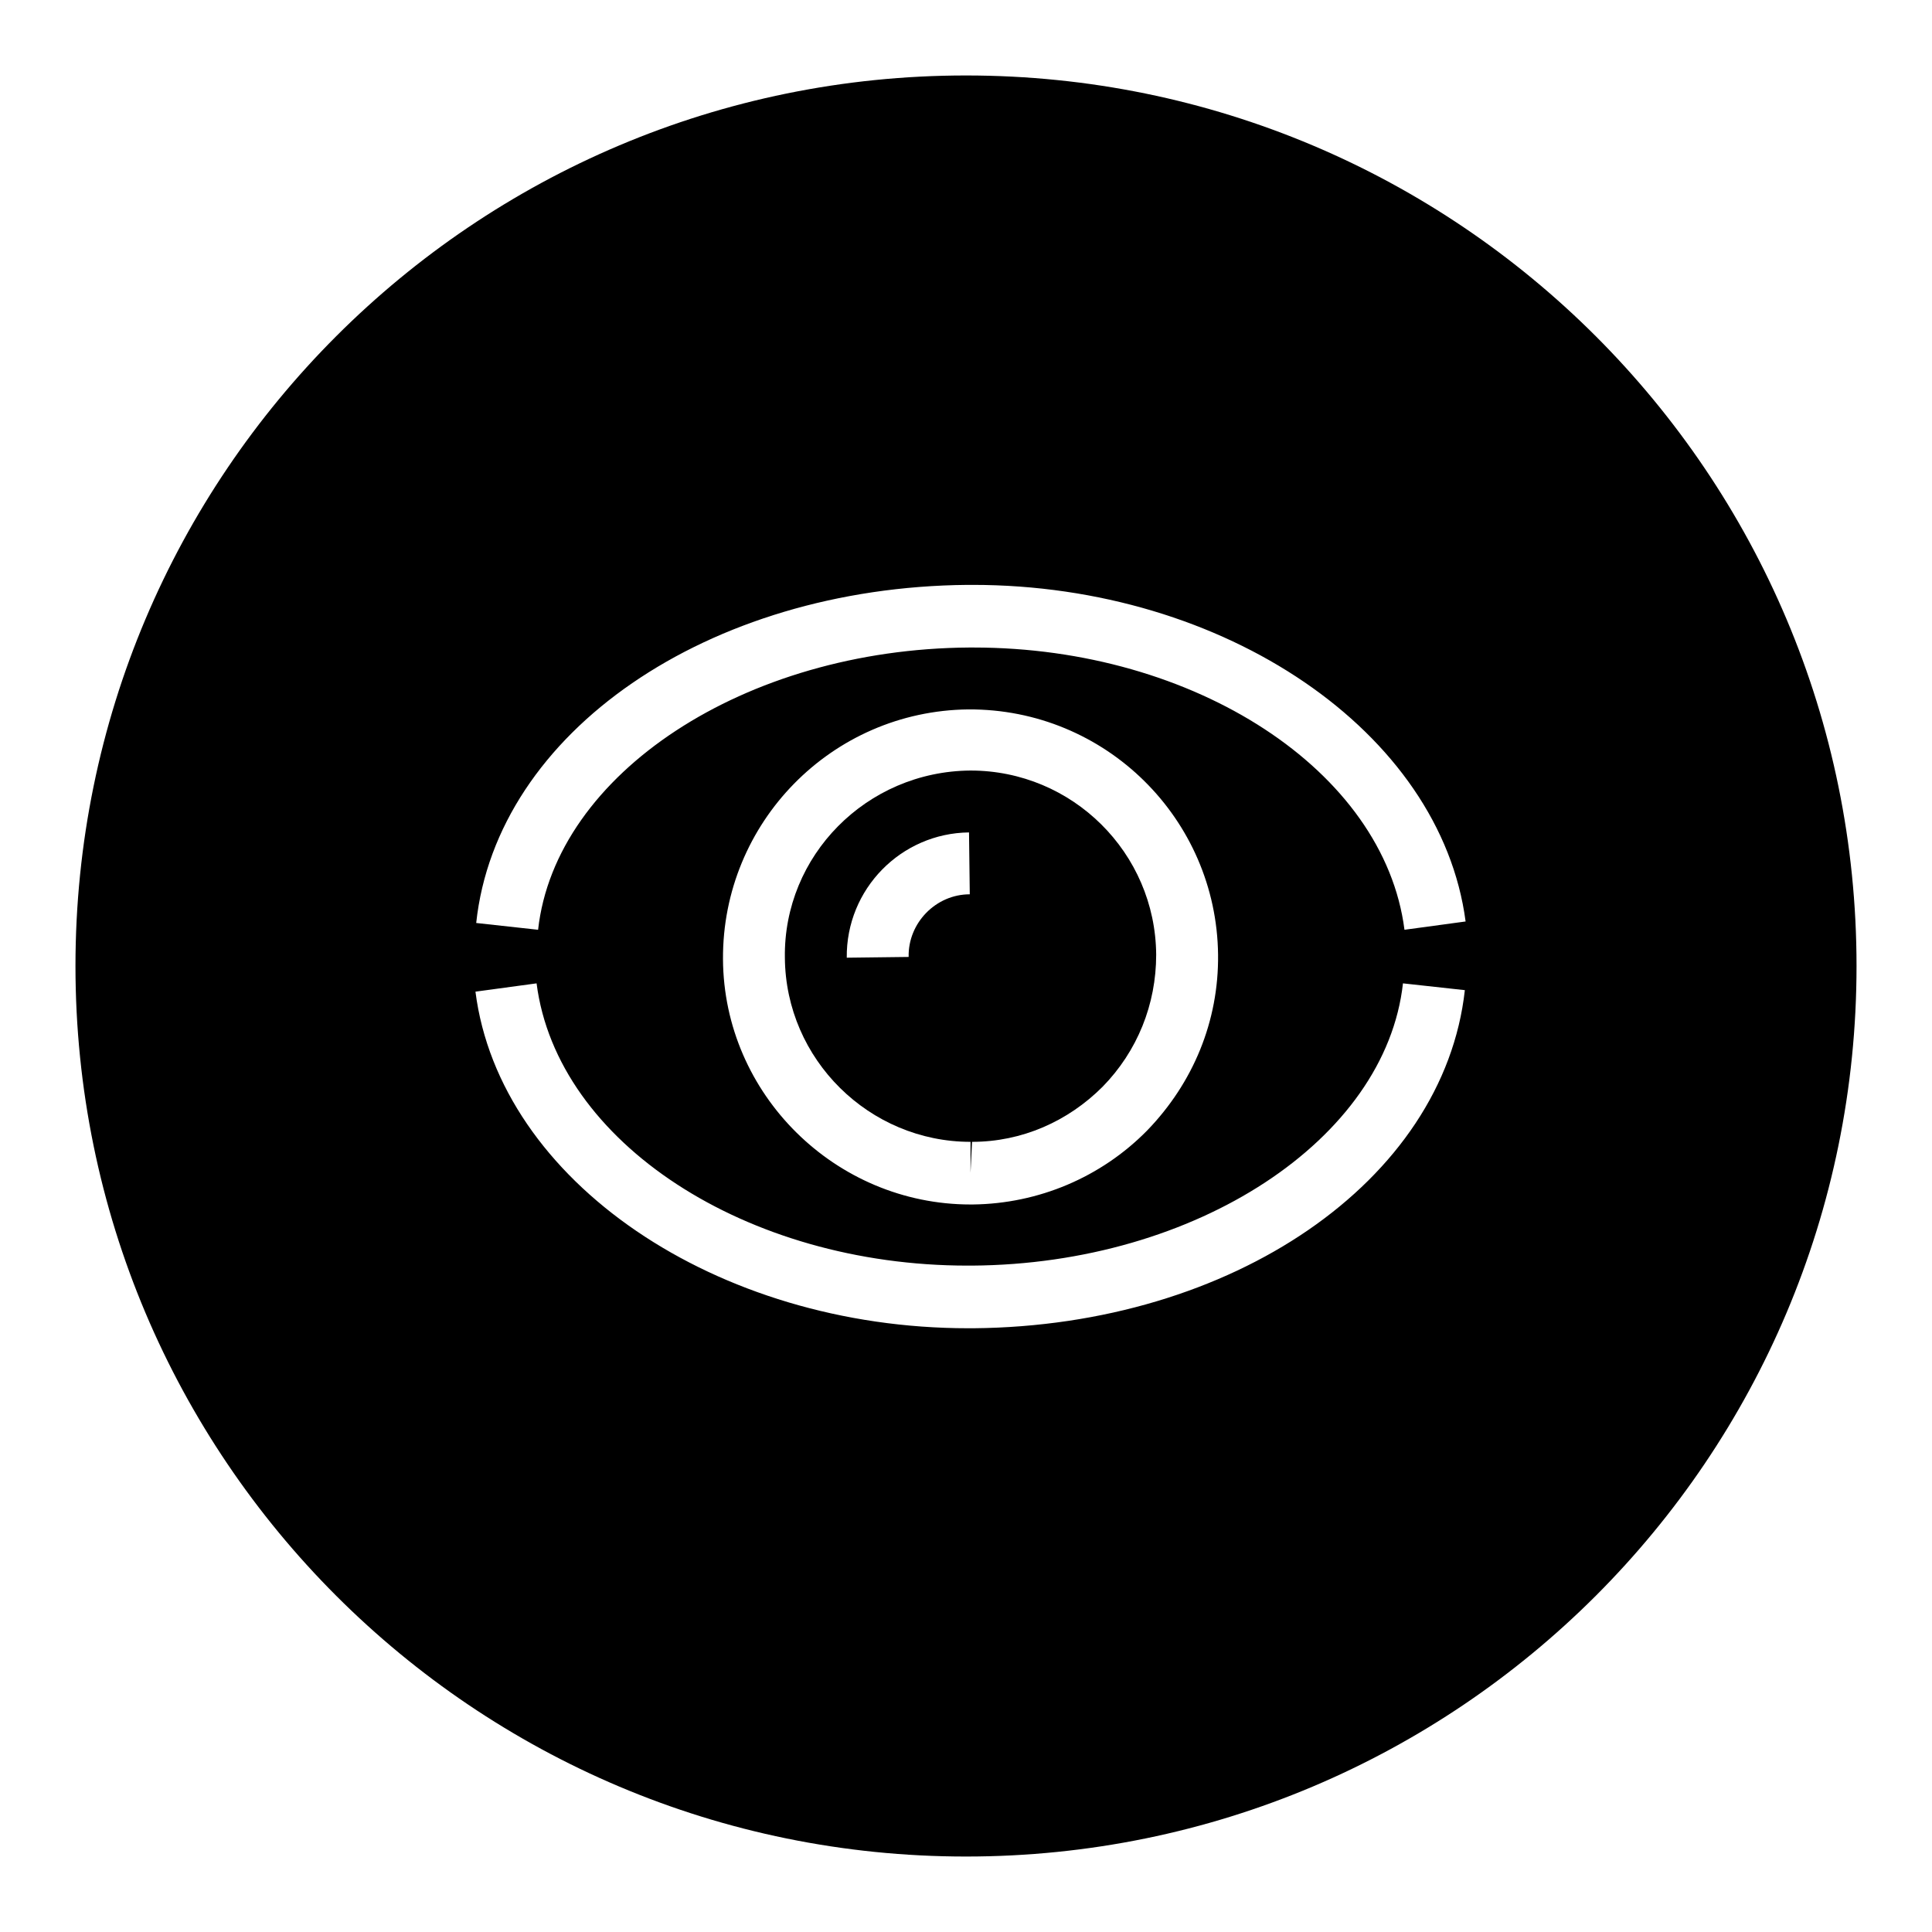
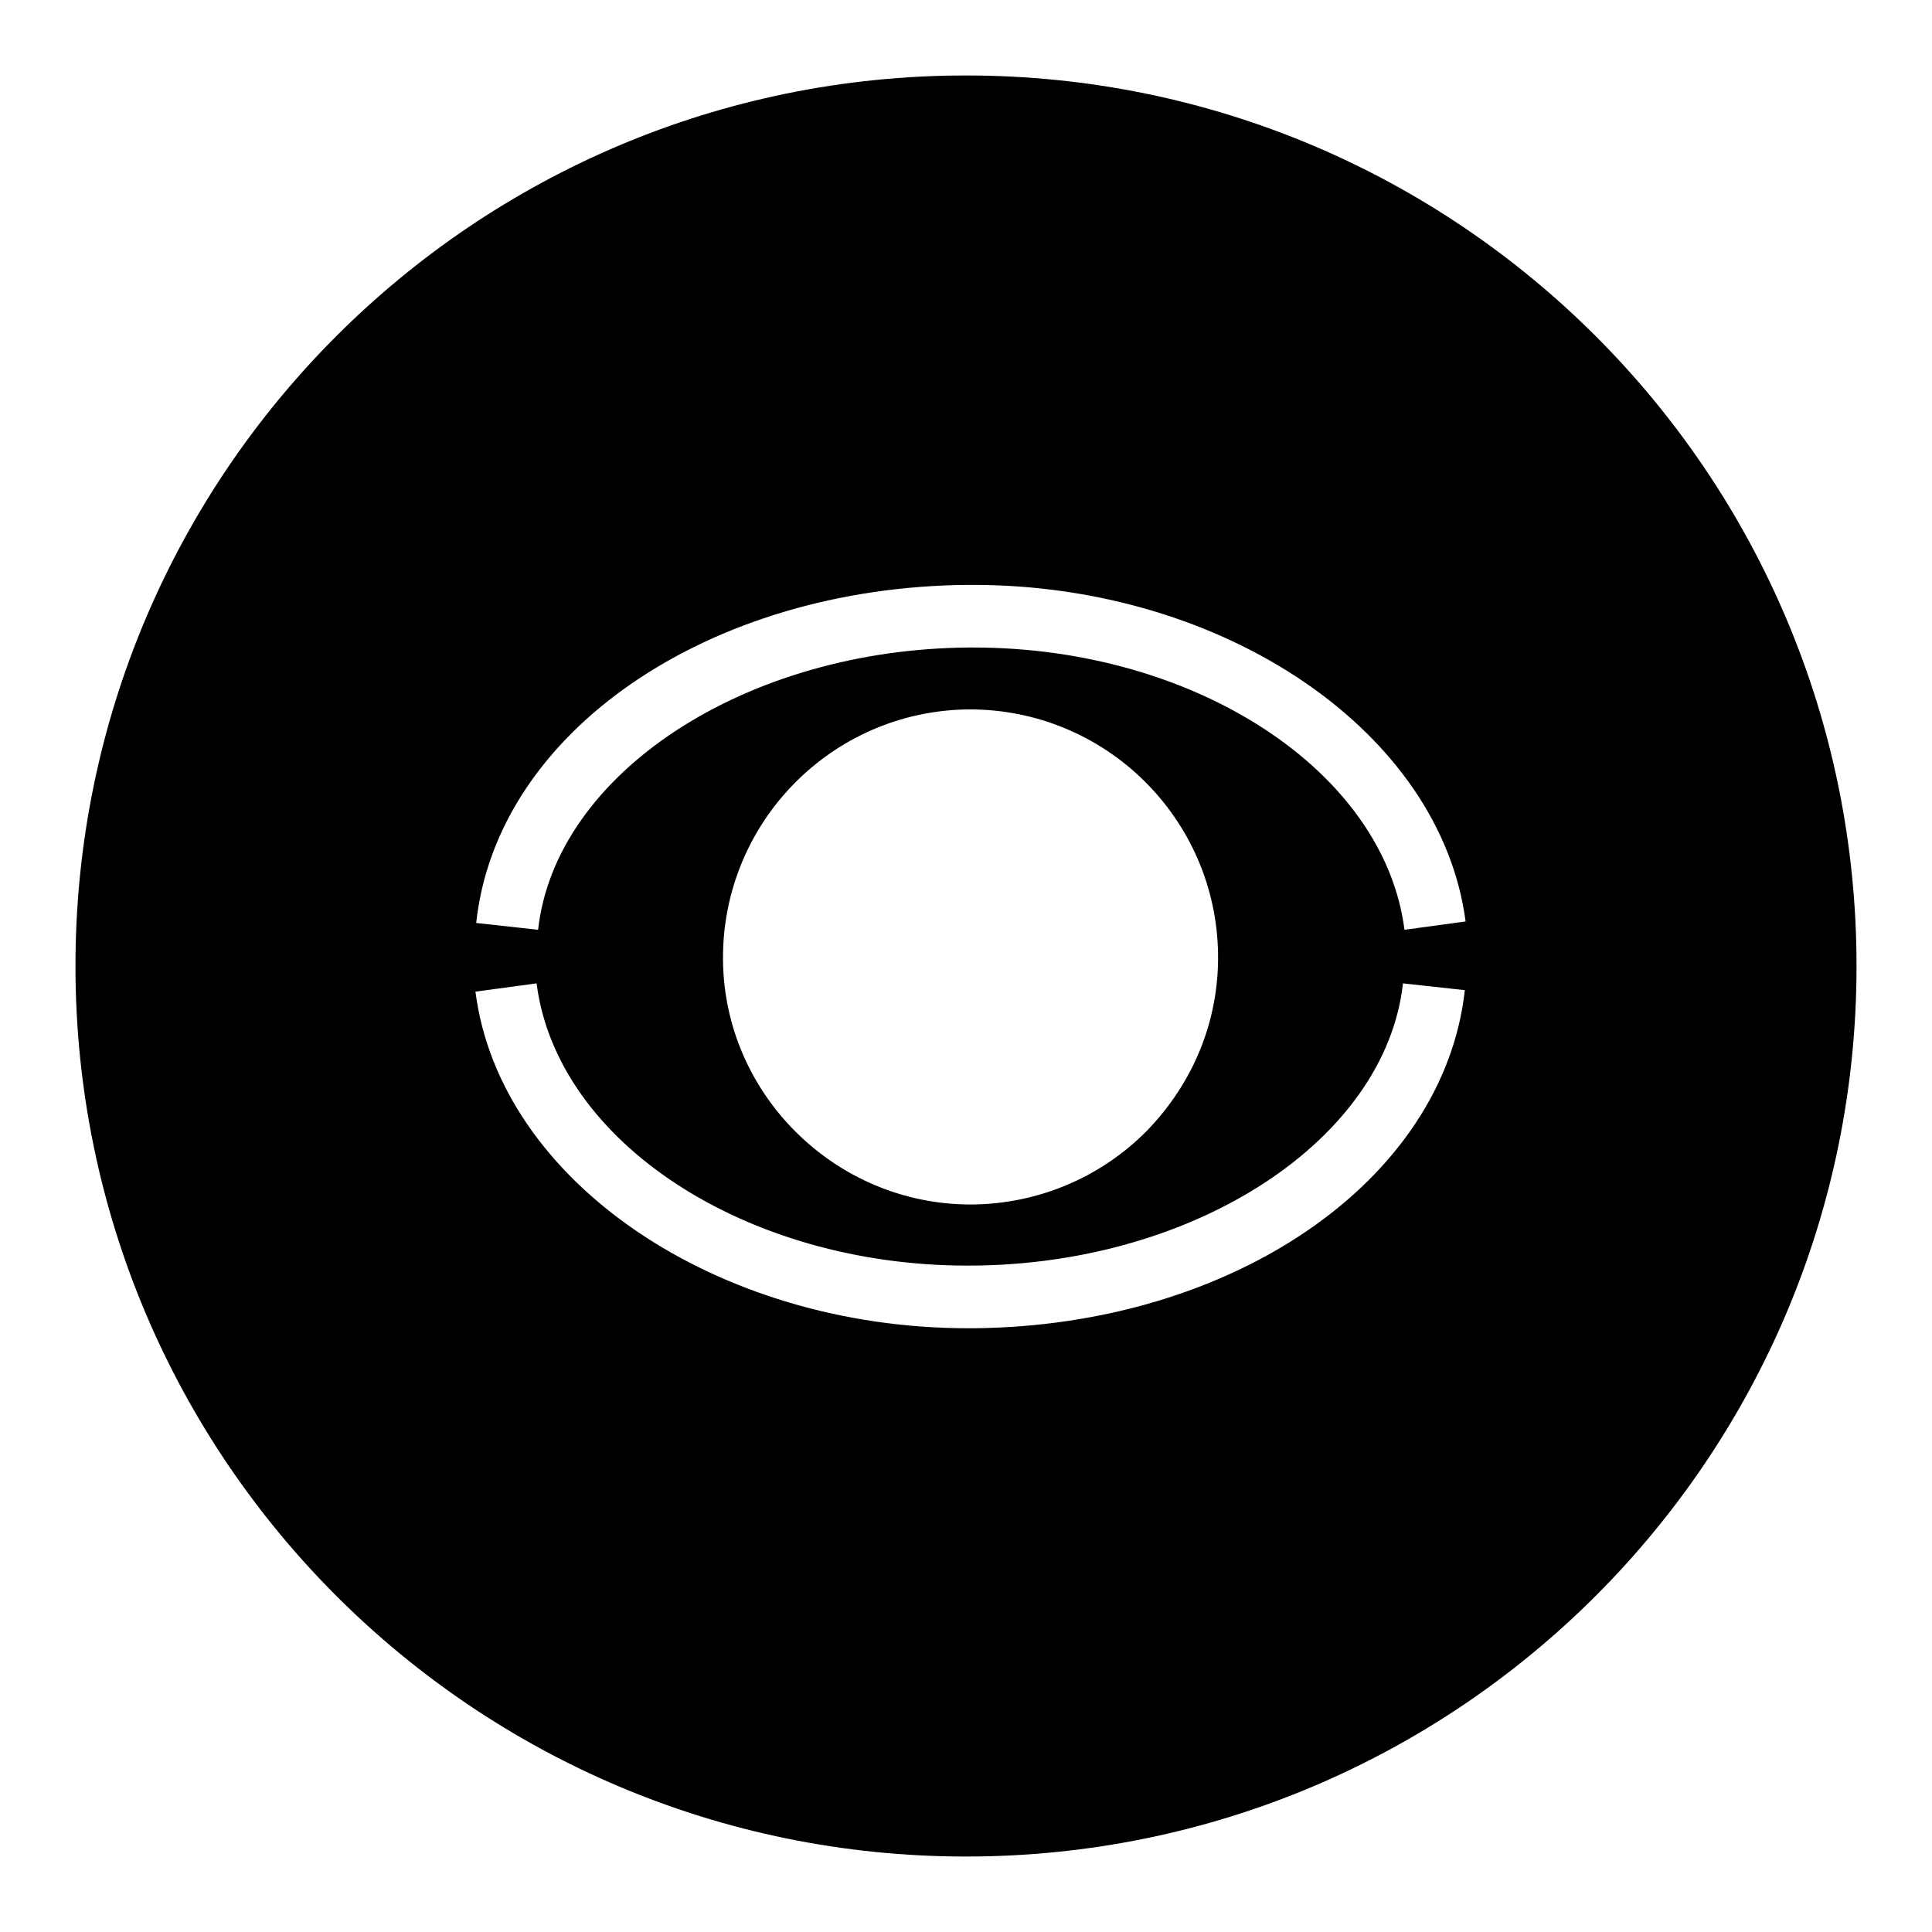
<svg xmlns="http://www.w3.org/2000/svg" version="1.1" x="0px" y="0px" viewBox="0 0 256 256" enable-background="new 0 0 256 256" xml:space="preserve">
  <g>
    <g>
-       <path fill="#000000" d="M104,126.9c0.1,13.5,11.2,24.4,24.6,24.4v4.1l0.2-4.1c6.6,0,12.7-2.7,17.3-7.3c4.6-4.7,7.1-10.9,7.1-17.5c-0.1-13.5-11.1-24.4-24.6-24.4C114.8,102.2,103.8,113.4,104,126.9z M128.4,110.3l0.1,8.2c-4.5,0-8.2,3.8-8.1,8.3l-8.2,0.1C112.1,117.8,119.4,110.4,128.4,110.3z" />
      <path fill="#000000" d="M128,10C62.8,10,10,62.8,10,128c0,65.2,52.8,118,118,118c65.2,0,118-52.8,118-118C246,62.8,193.2,10,128,10z M128.2,77.5c0.2,0,0.5,0,0.7,0c33.4,0,62,19.5,65.3,44.6l-8.1,1.1c-2.7-21.1-27.8-37.4-57.1-37.4c-0.2,0-0.4,0-0.6,0c-29.7,0.2-54.8,16.7-57.1,37.4l-8.2-0.9C65.8,97,93.8,77.8,128.2,77.5z M161.4,126.5c0.1,8.8-3.3,17-9.4,23.3c-6.1,6.2-14.4,9.7-23.1,9.8h-0.3c-17.9,0-32.7-14.6-32.8-32.5c-0.1-18.1,14.4-32.9,32.5-33.1C146.5,93.9,161.2,108.5,161.4,126.5z M129,176c-0.2,0-0.5,0-0.7,0c-33.4,0-62.1-19.5-65.3-44.6l8.1-1.1c2.7,21.1,27.8,37.4,57.1,37.4c0.2,0,0.4,0,0.6,0c29.7-0.2,54.8-16.7,57.1-37.4l8.2,0.9C191.3,156.5,163.3,175.7,129,176z" />
    </g>
  </g>
</svg>